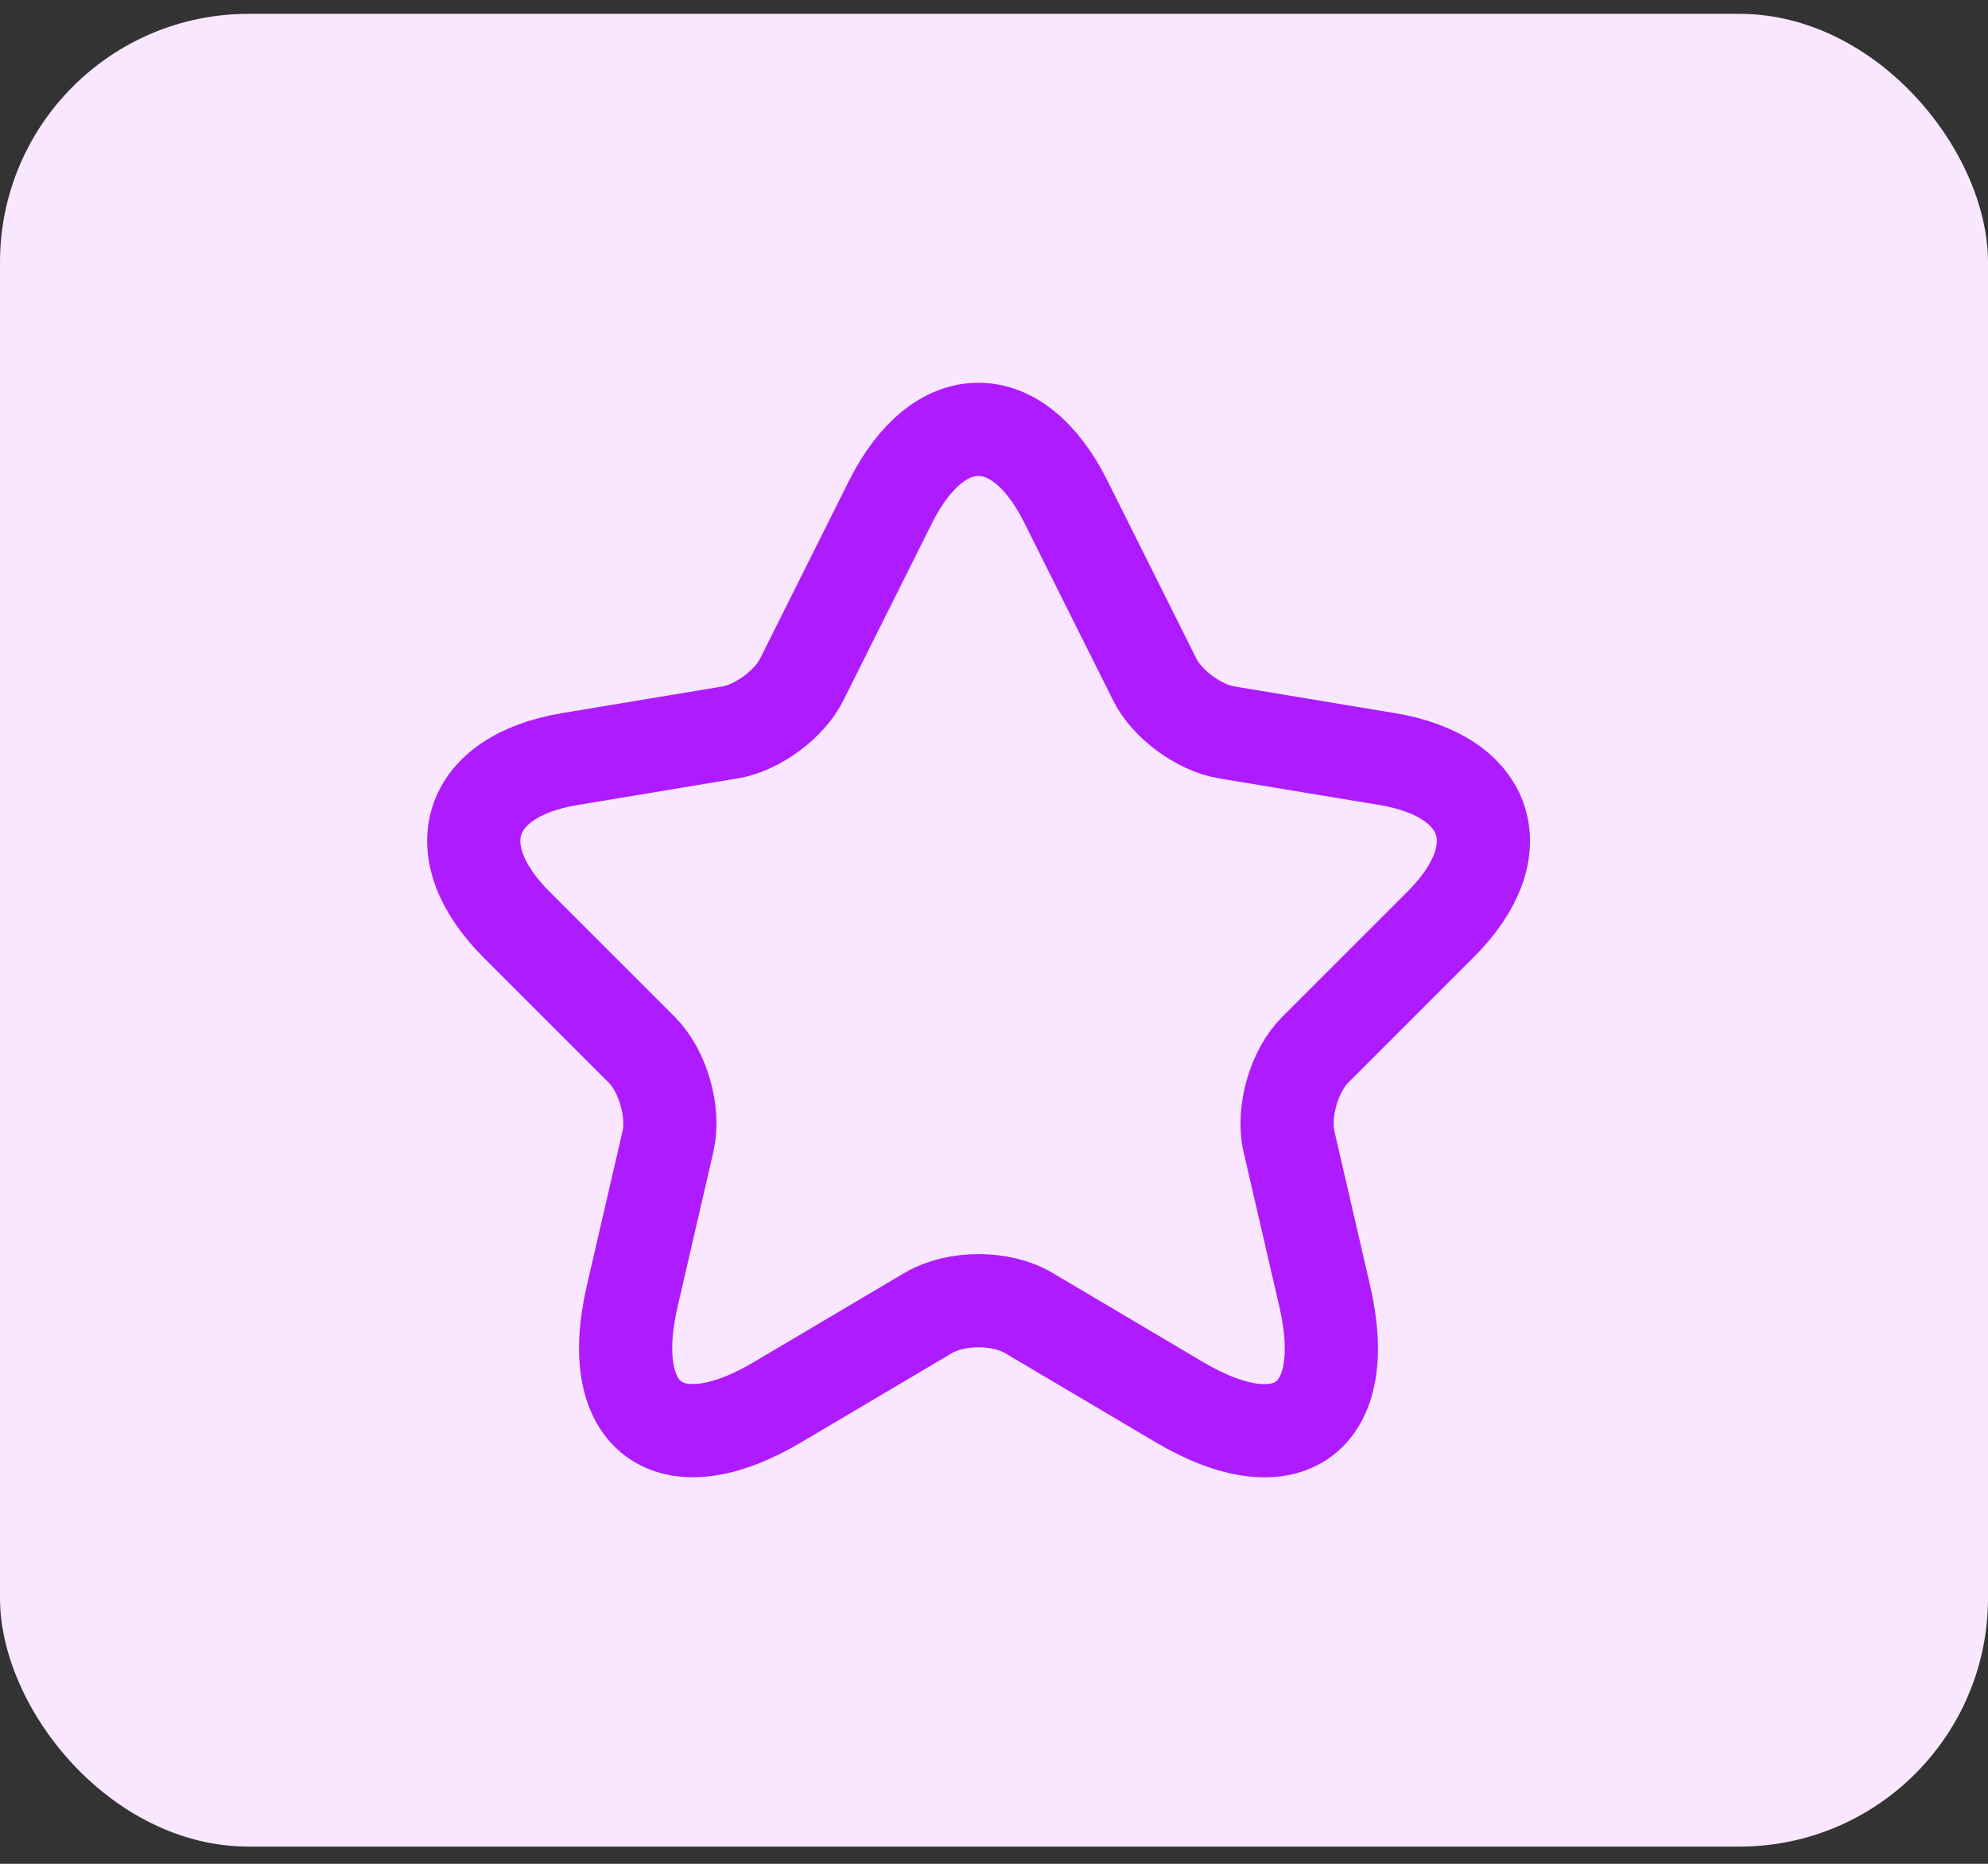
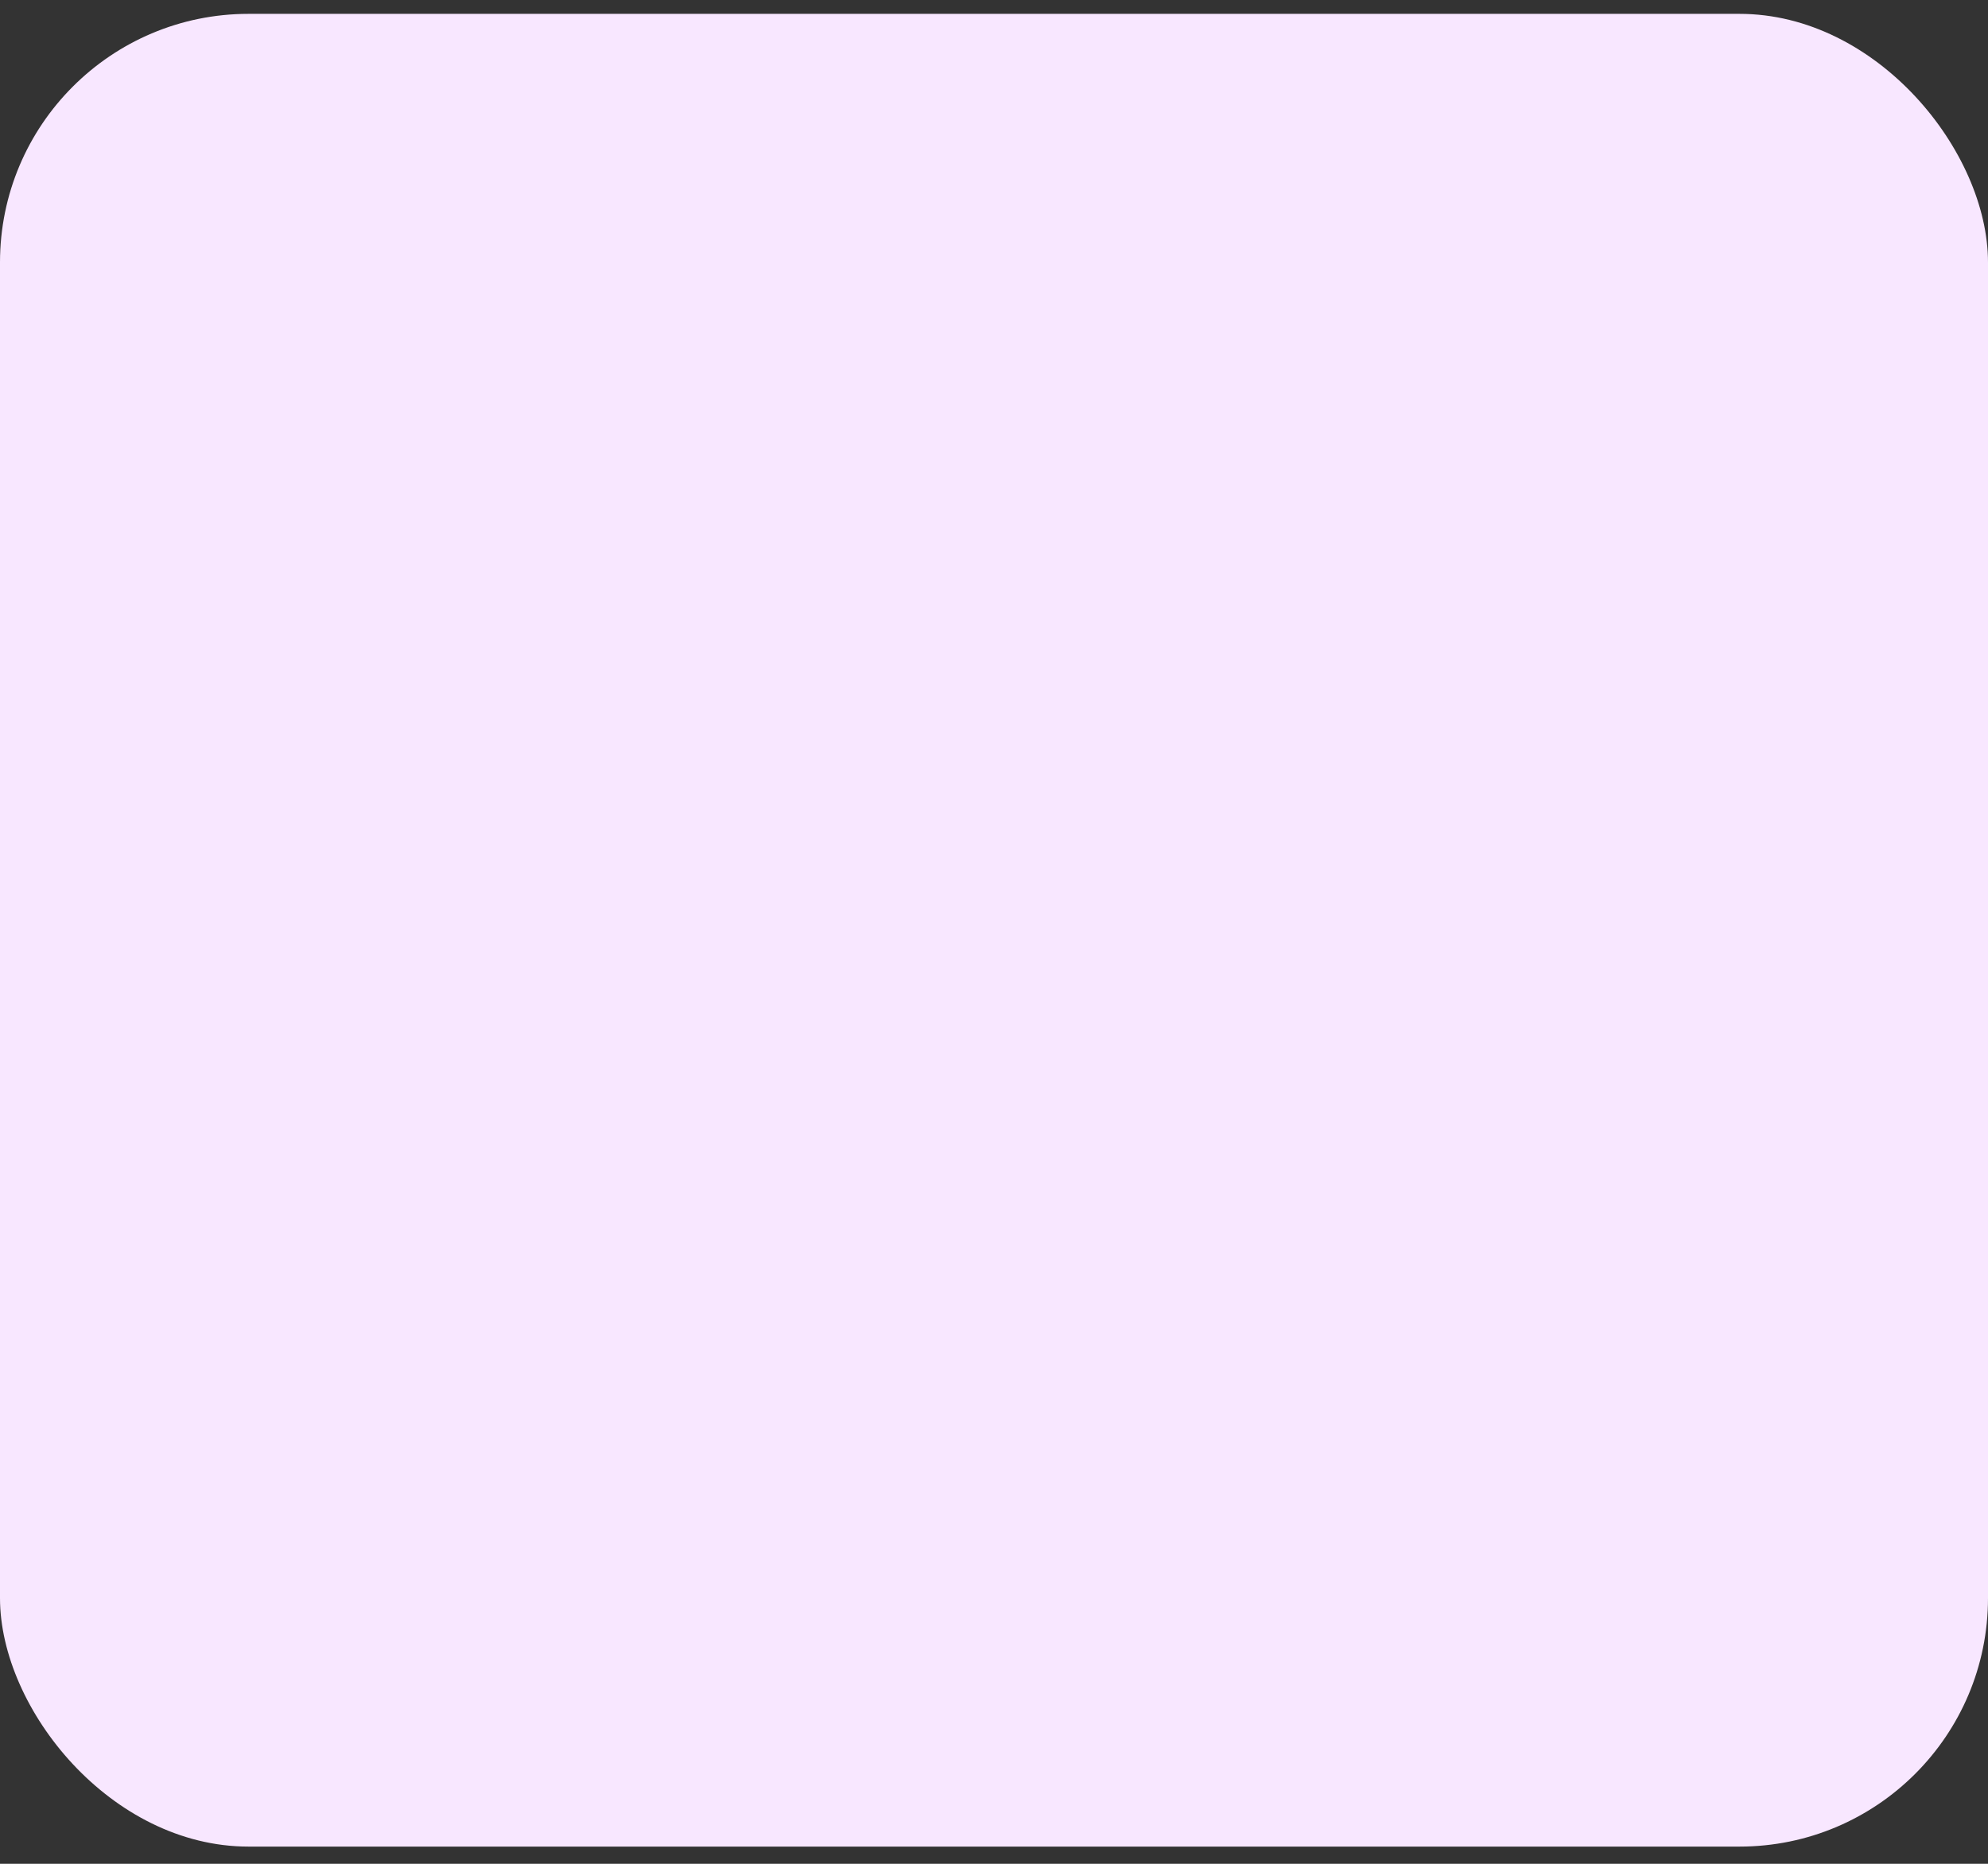
<svg xmlns="http://www.w3.org/2000/svg" width="64" height="60" viewBox="0 0 64 60" fill="none">
  <rect x="0" y="0" width="64" height="60" fill="#333333" stroke="none" />
  <rect y="0.446" width="64" height="59" rx="8" fill="#F8E7FF" />
-   <path d="M34.312 16.149L37.172 21.869C37.562 22.666 38.602 23.429 39.479 23.576L44.663 24.437C47.978 24.989 48.758 27.394 46.369 29.767L42.339 33.797C41.657 34.479 41.283 35.796 41.494 36.738L42.648 41.727C43.558 45.676 41.462 47.203 37.968 45.139L33.109 42.263C32.231 41.743 30.785 41.743 29.892 42.263L25.033 45.139C21.555 47.203 19.443 45.659 20.353 41.727L21.506 36.738C21.718 35.796 21.344 34.479 20.662 33.797L16.631 29.767C14.259 27.394 15.023 24.989 18.338 24.437L23.521 23.576C24.383 23.429 25.423 22.666 25.813 21.869L28.673 16.149C30.233 13.046 32.768 13.046 34.312 16.149Z" stroke="#AE1BFE" stroke-width="3" stroke-linecap="round" stroke-linejoin="round" />
</svg>